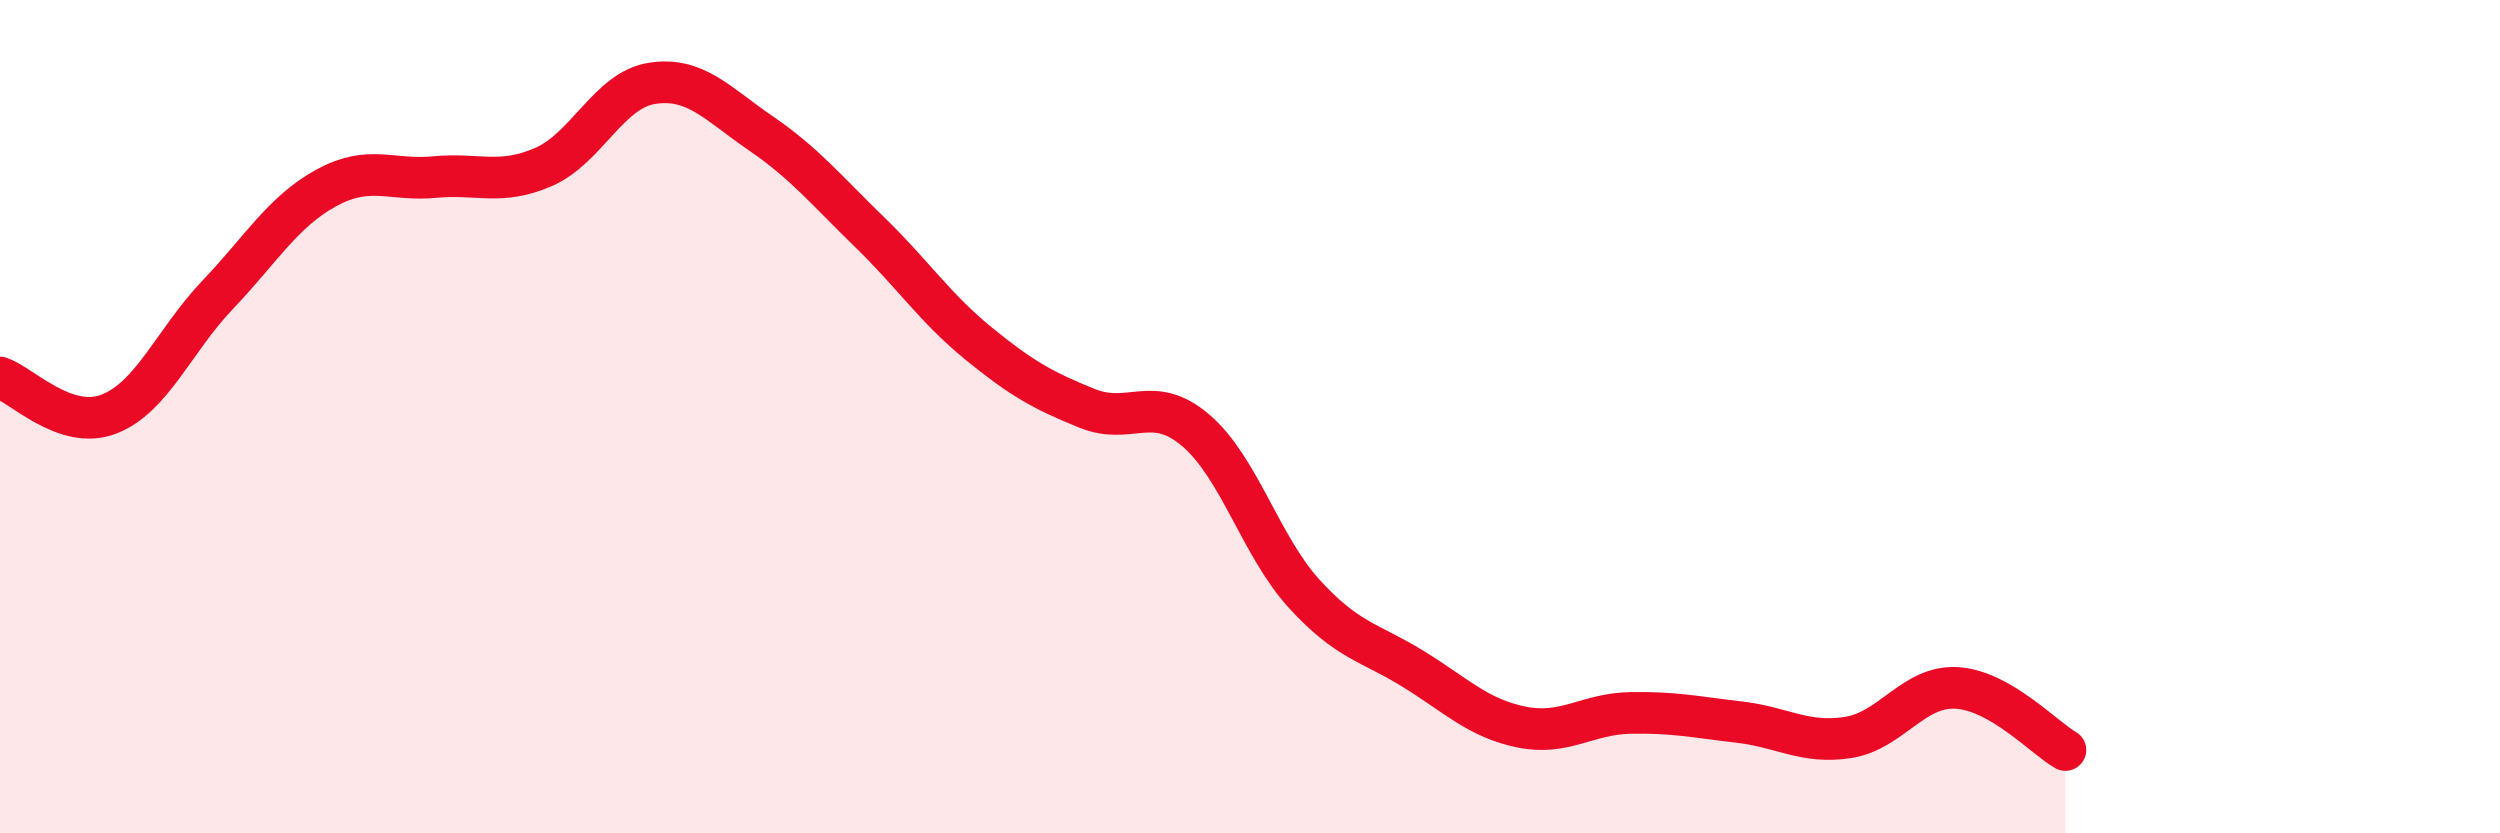
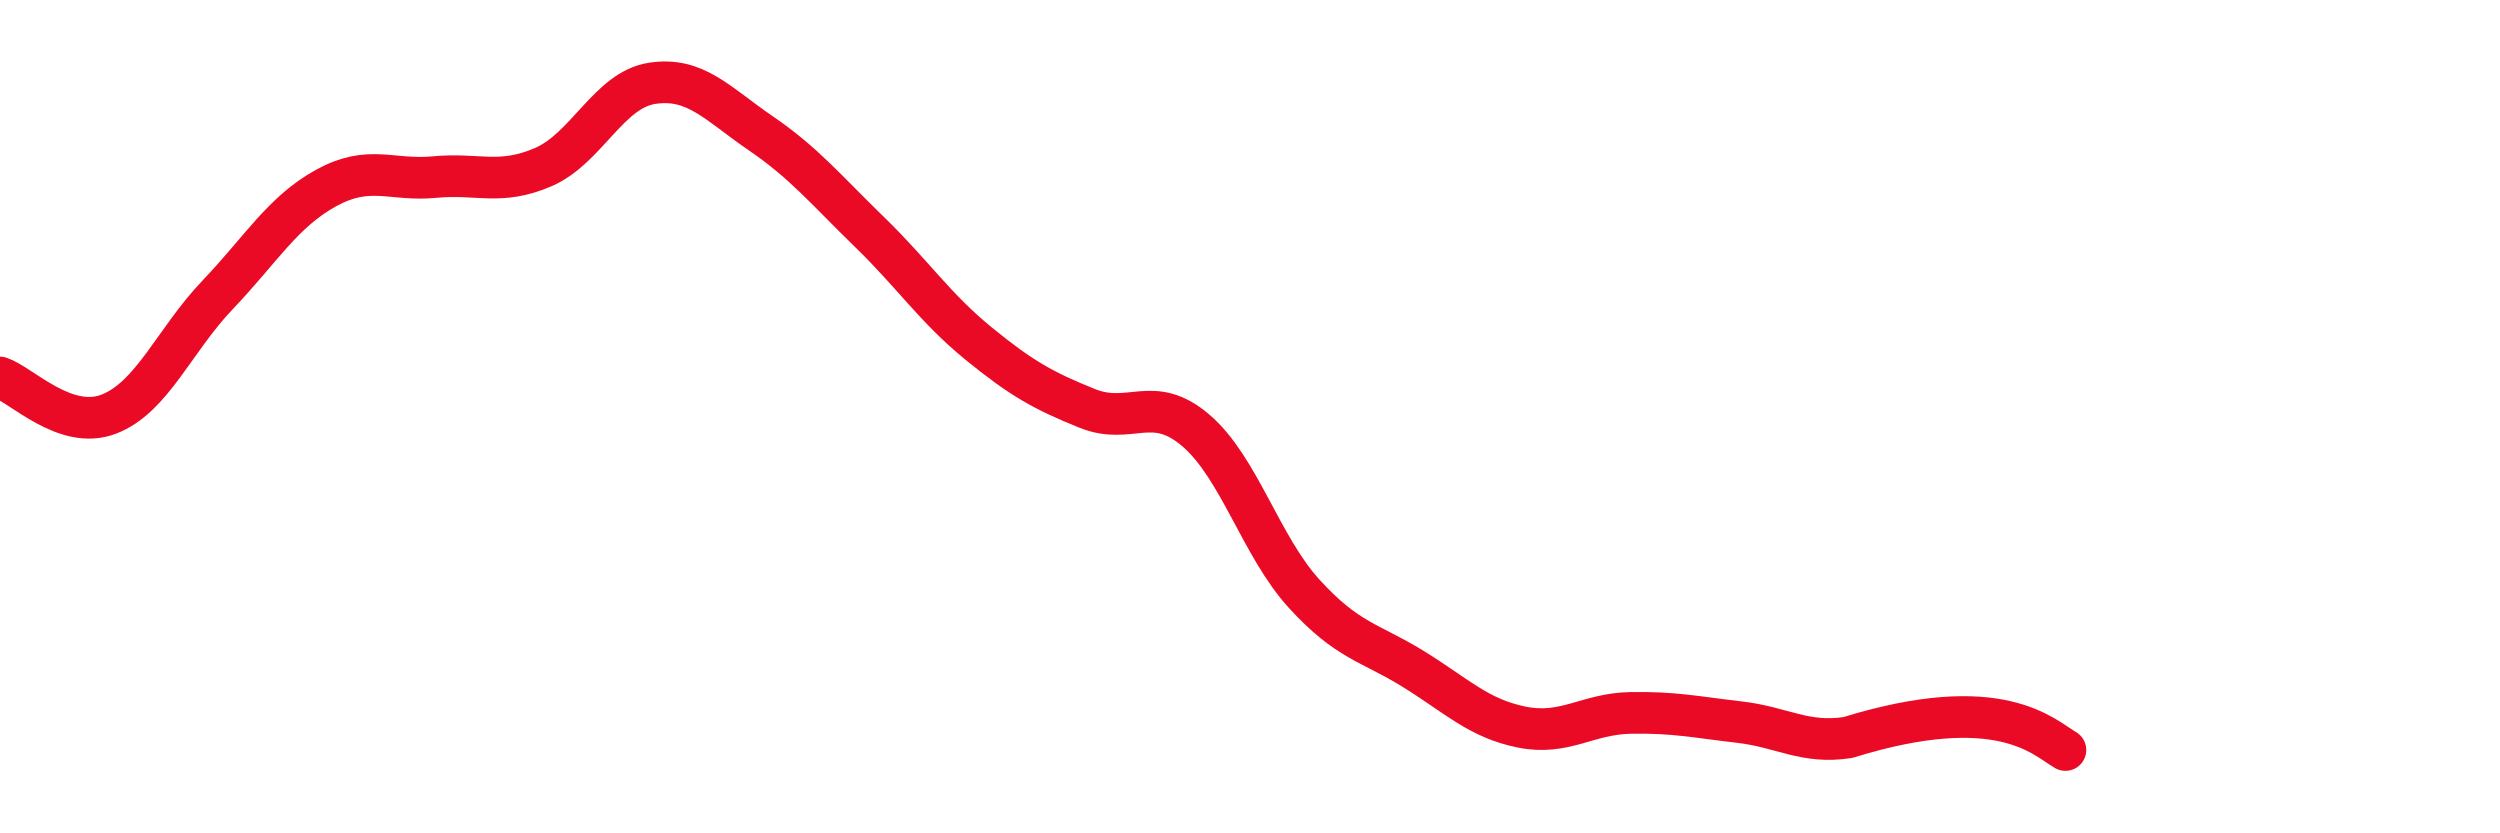
<svg xmlns="http://www.w3.org/2000/svg" width="60" height="20" viewBox="0 0 60 20">
-   <path d="M 0,9.06 C 0.52,9.24 1.57,10.34 2.61,9.94 C 3.65,9.54 4.18,8.17 5.22,7.08 C 6.26,5.99 6.79,5.08 7.83,4.51 C 8.87,3.94 9.39,4.35 10.43,4.25 C 11.47,4.15 12,4.46 13.04,4.01 C 14.08,3.56 14.61,2.16 15.65,2 C 16.69,1.84 17.22,2.49 18.26,3.2 C 19.3,3.91 19.83,4.56 20.87,5.57 C 21.91,6.58 22.44,7.39 23.48,8.24 C 24.52,9.09 25.05,9.38 26.09,9.8 C 27.13,10.22 27.66,9.44 28.7,10.33 C 29.74,11.22 30.26,13.11 31.3,14.25 C 32.34,15.39 32.87,15.41 33.91,16.05 C 34.95,16.69 35.48,17.24 36.52,17.45 C 37.56,17.66 38.09,17.13 39.13,17.11 C 40.17,17.09 40.7,17.21 41.74,17.33 C 42.78,17.45 43.31,17.86 44.35,17.7 C 45.39,17.54 45.92,16.45 46.96,16.51 C 48,16.57 49.05,17.7 49.57,18L49.57 20L0 20Z" fill="#EB0A25" opacity="0.1" stroke-linecap="round" stroke-linejoin="round" />
-   <path d="M 0,9.06 C 0.52,9.24 1.57,10.34 2.61,9.94 C 3.65,9.54 4.18,8.17 5.22,7.08 C 6.26,5.99 6.79,5.08 7.83,4.51 C 8.87,3.94 9.39,4.35 10.43,4.25 C 11.47,4.15 12,4.46 13.04,4.01 C 14.08,3.56 14.61,2.16 15.65,2 C 16.69,1.84 17.22,2.49 18.26,3.2 C 19.3,3.91 19.83,4.56 20.87,5.57 C 21.91,6.58 22.44,7.39 23.48,8.24 C 24.52,9.09 25.05,9.38 26.09,9.8 C 27.13,10.22 27.66,9.44 28.7,10.33 C 29.74,11.22 30.26,13.11 31.3,14.25 C 32.34,15.39 32.87,15.41 33.91,16.05 C 34.95,16.69 35.48,17.24 36.52,17.45 C 37.56,17.66 38.09,17.13 39.13,17.11 C 40.17,17.09 40.7,17.21 41.74,17.33 C 42.78,17.45 43.31,17.86 44.35,17.7 C 45.39,17.54 45.92,16.45 46.96,16.51 C 48,16.57 49.05,17.7 49.57,18" stroke="#EB0A25" stroke-width="1" fill="none" stroke-linecap="round" stroke-linejoin="round" />
+   <path d="M 0,9.06 C 0.52,9.24 1.57,10.34 2.61,9.94 C 3.65,9.54 4.18,8.17 5.22,7.08 C 6.26,5.99 6.79,5.08 7.83,4.51 C 8.87,3.94 9.39,4.35 10.43,4.25 C 11.47,4.15 12,4.46 13.04,4.01 C 14.08,3.56 14.61,2.16 15.65,2 C 16.69,1.84 17.22,2.49 18.26,3.2 C 19.3,3.91 19.83,4.56 20.87,5.57 C 21.91,6.58 22.44,7.39 23.48,8.24 C 24.52,9.09 25.05,9.38 26.09,9.8 C 27.13,10.22 27.66,9.44 28.7,10.33 C 29.74,11.22 30.26,13.11 31.3,14.25 C 32.34,15.39 32.87,15.41 33.91,16.05 C 34.95,16.69 35.48,17.24 36.52,17.45 C 37.56,17.66 38.09,17.13 39.13,17.11 C 40.17,17.09 40.7,17.21 41.74,17.33 C 42.78,17.45 43.31,17.86 44.35,17.7 C 48,16.57 49.05,17.7 49.57,18" stroke="#EB0A25" stroke-width="1" fill="none" stroke-linecap="round" stroke-linejoin="round" />
</svg>